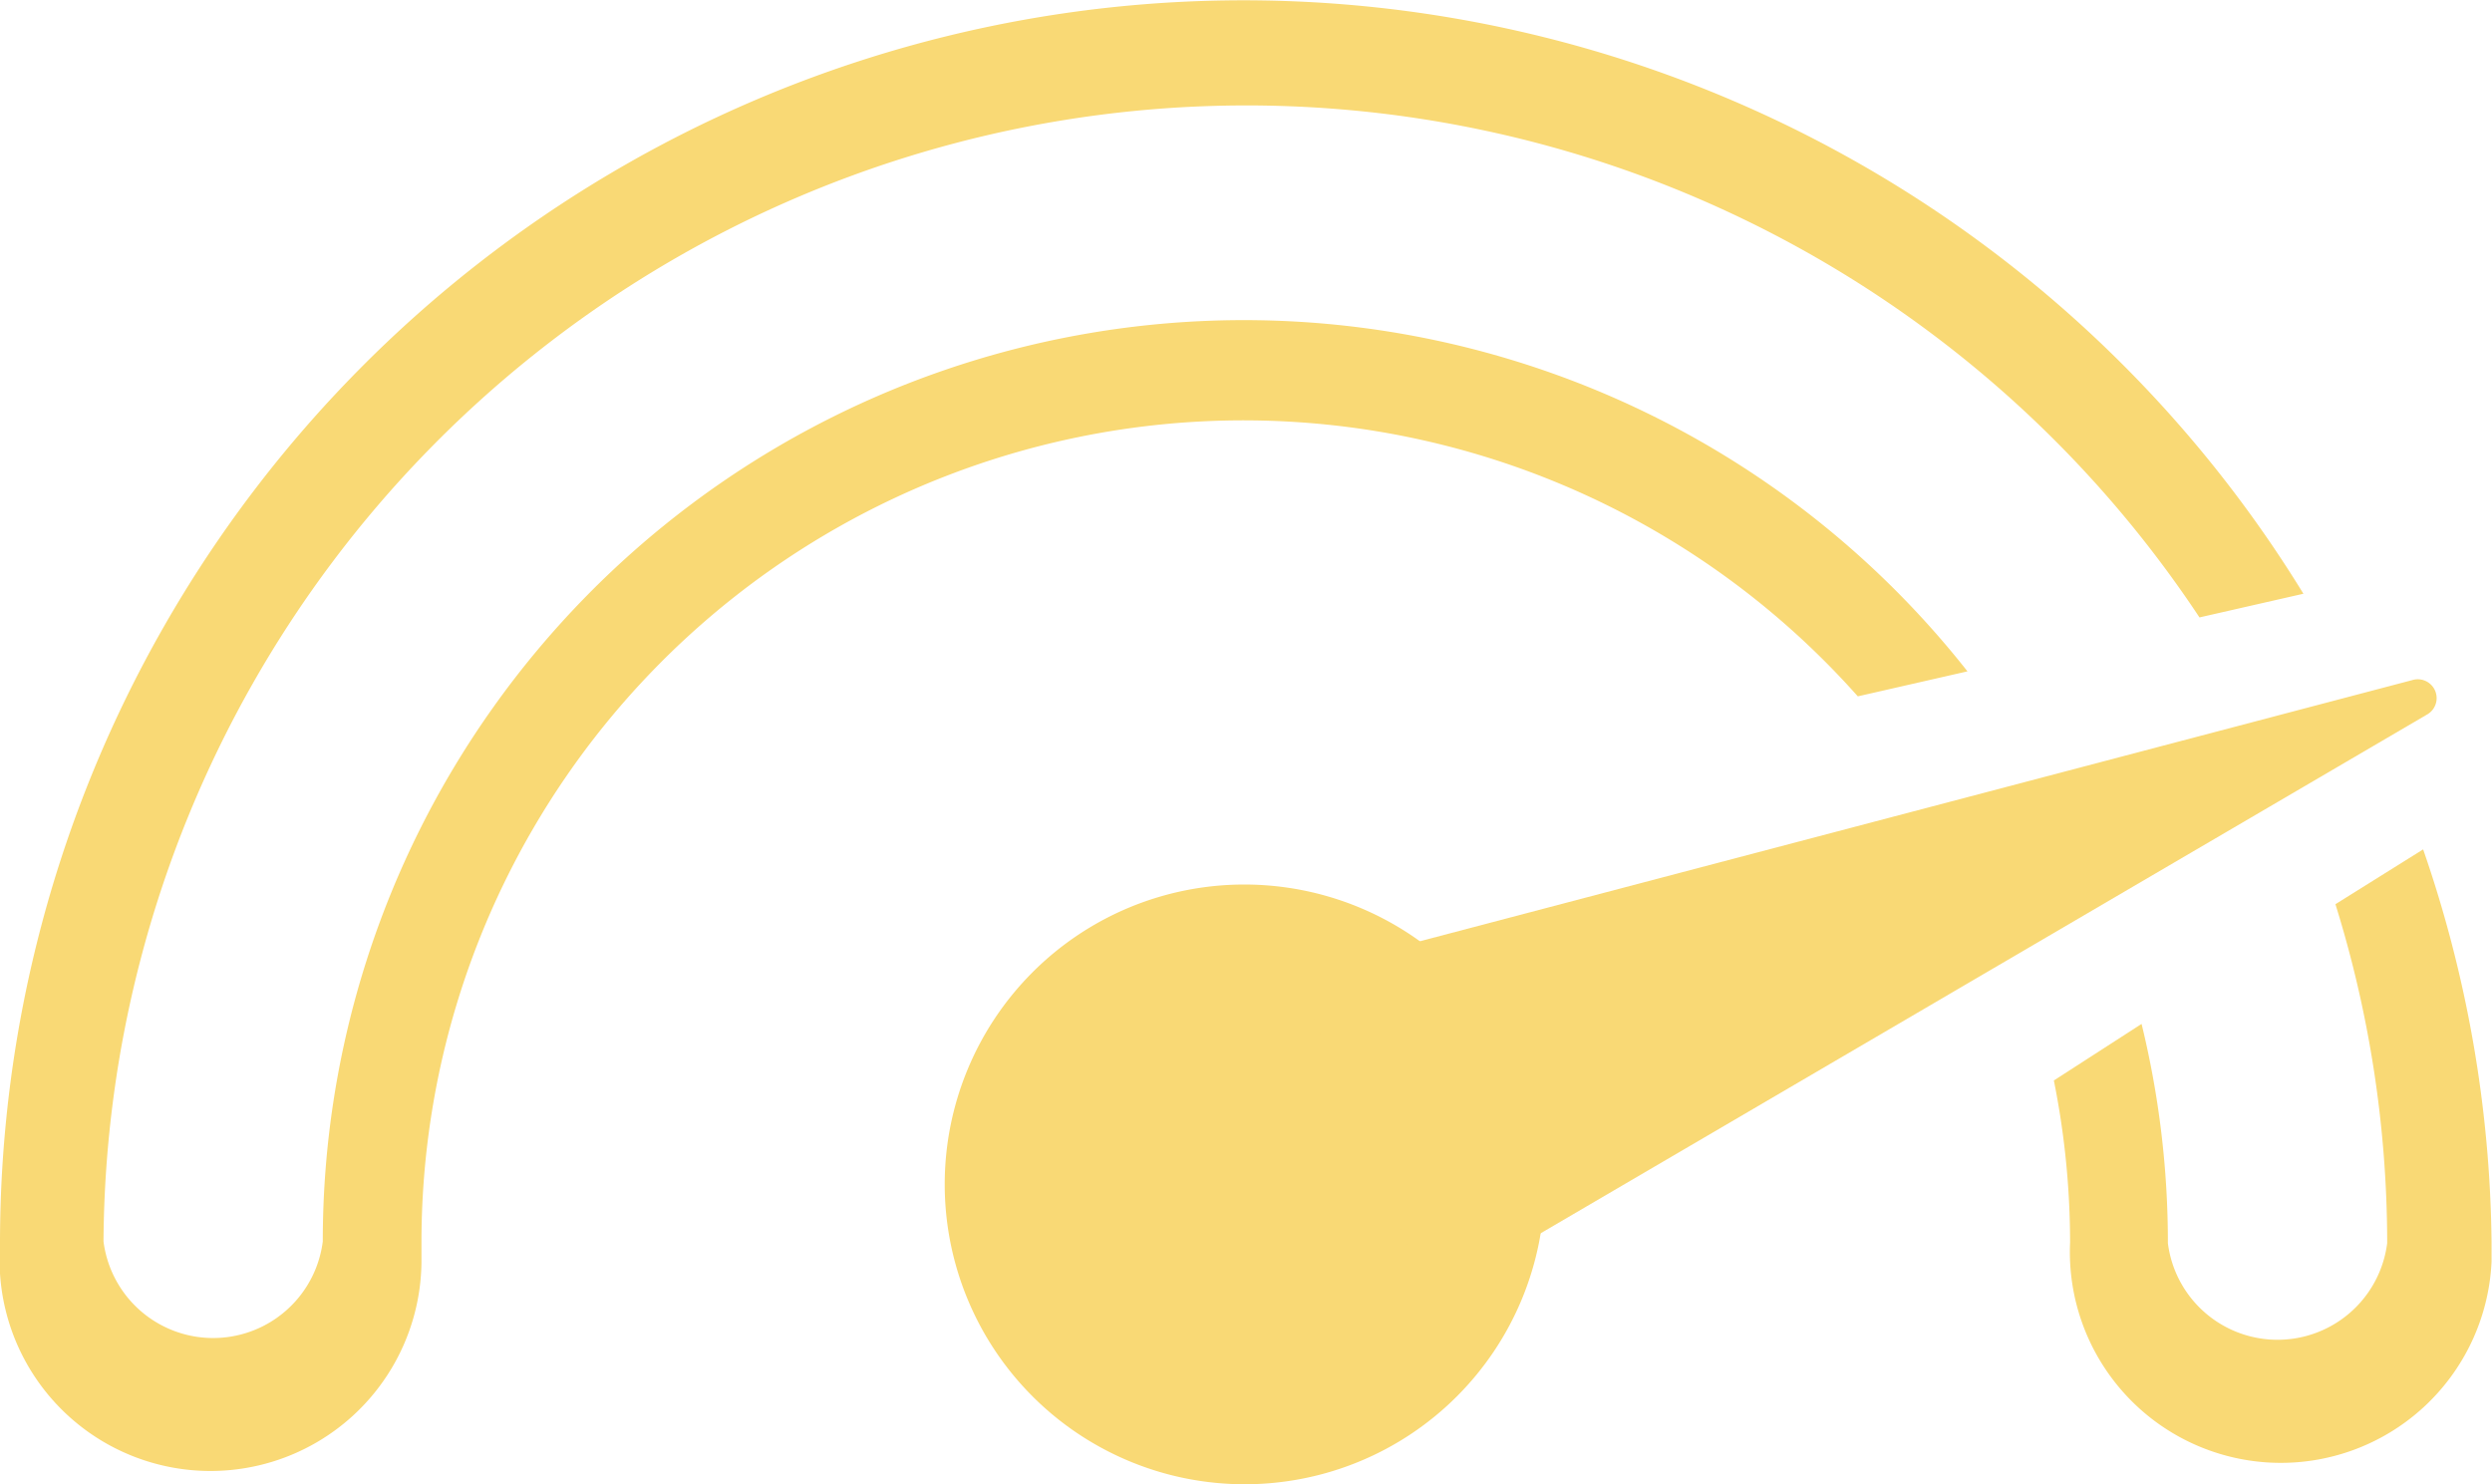
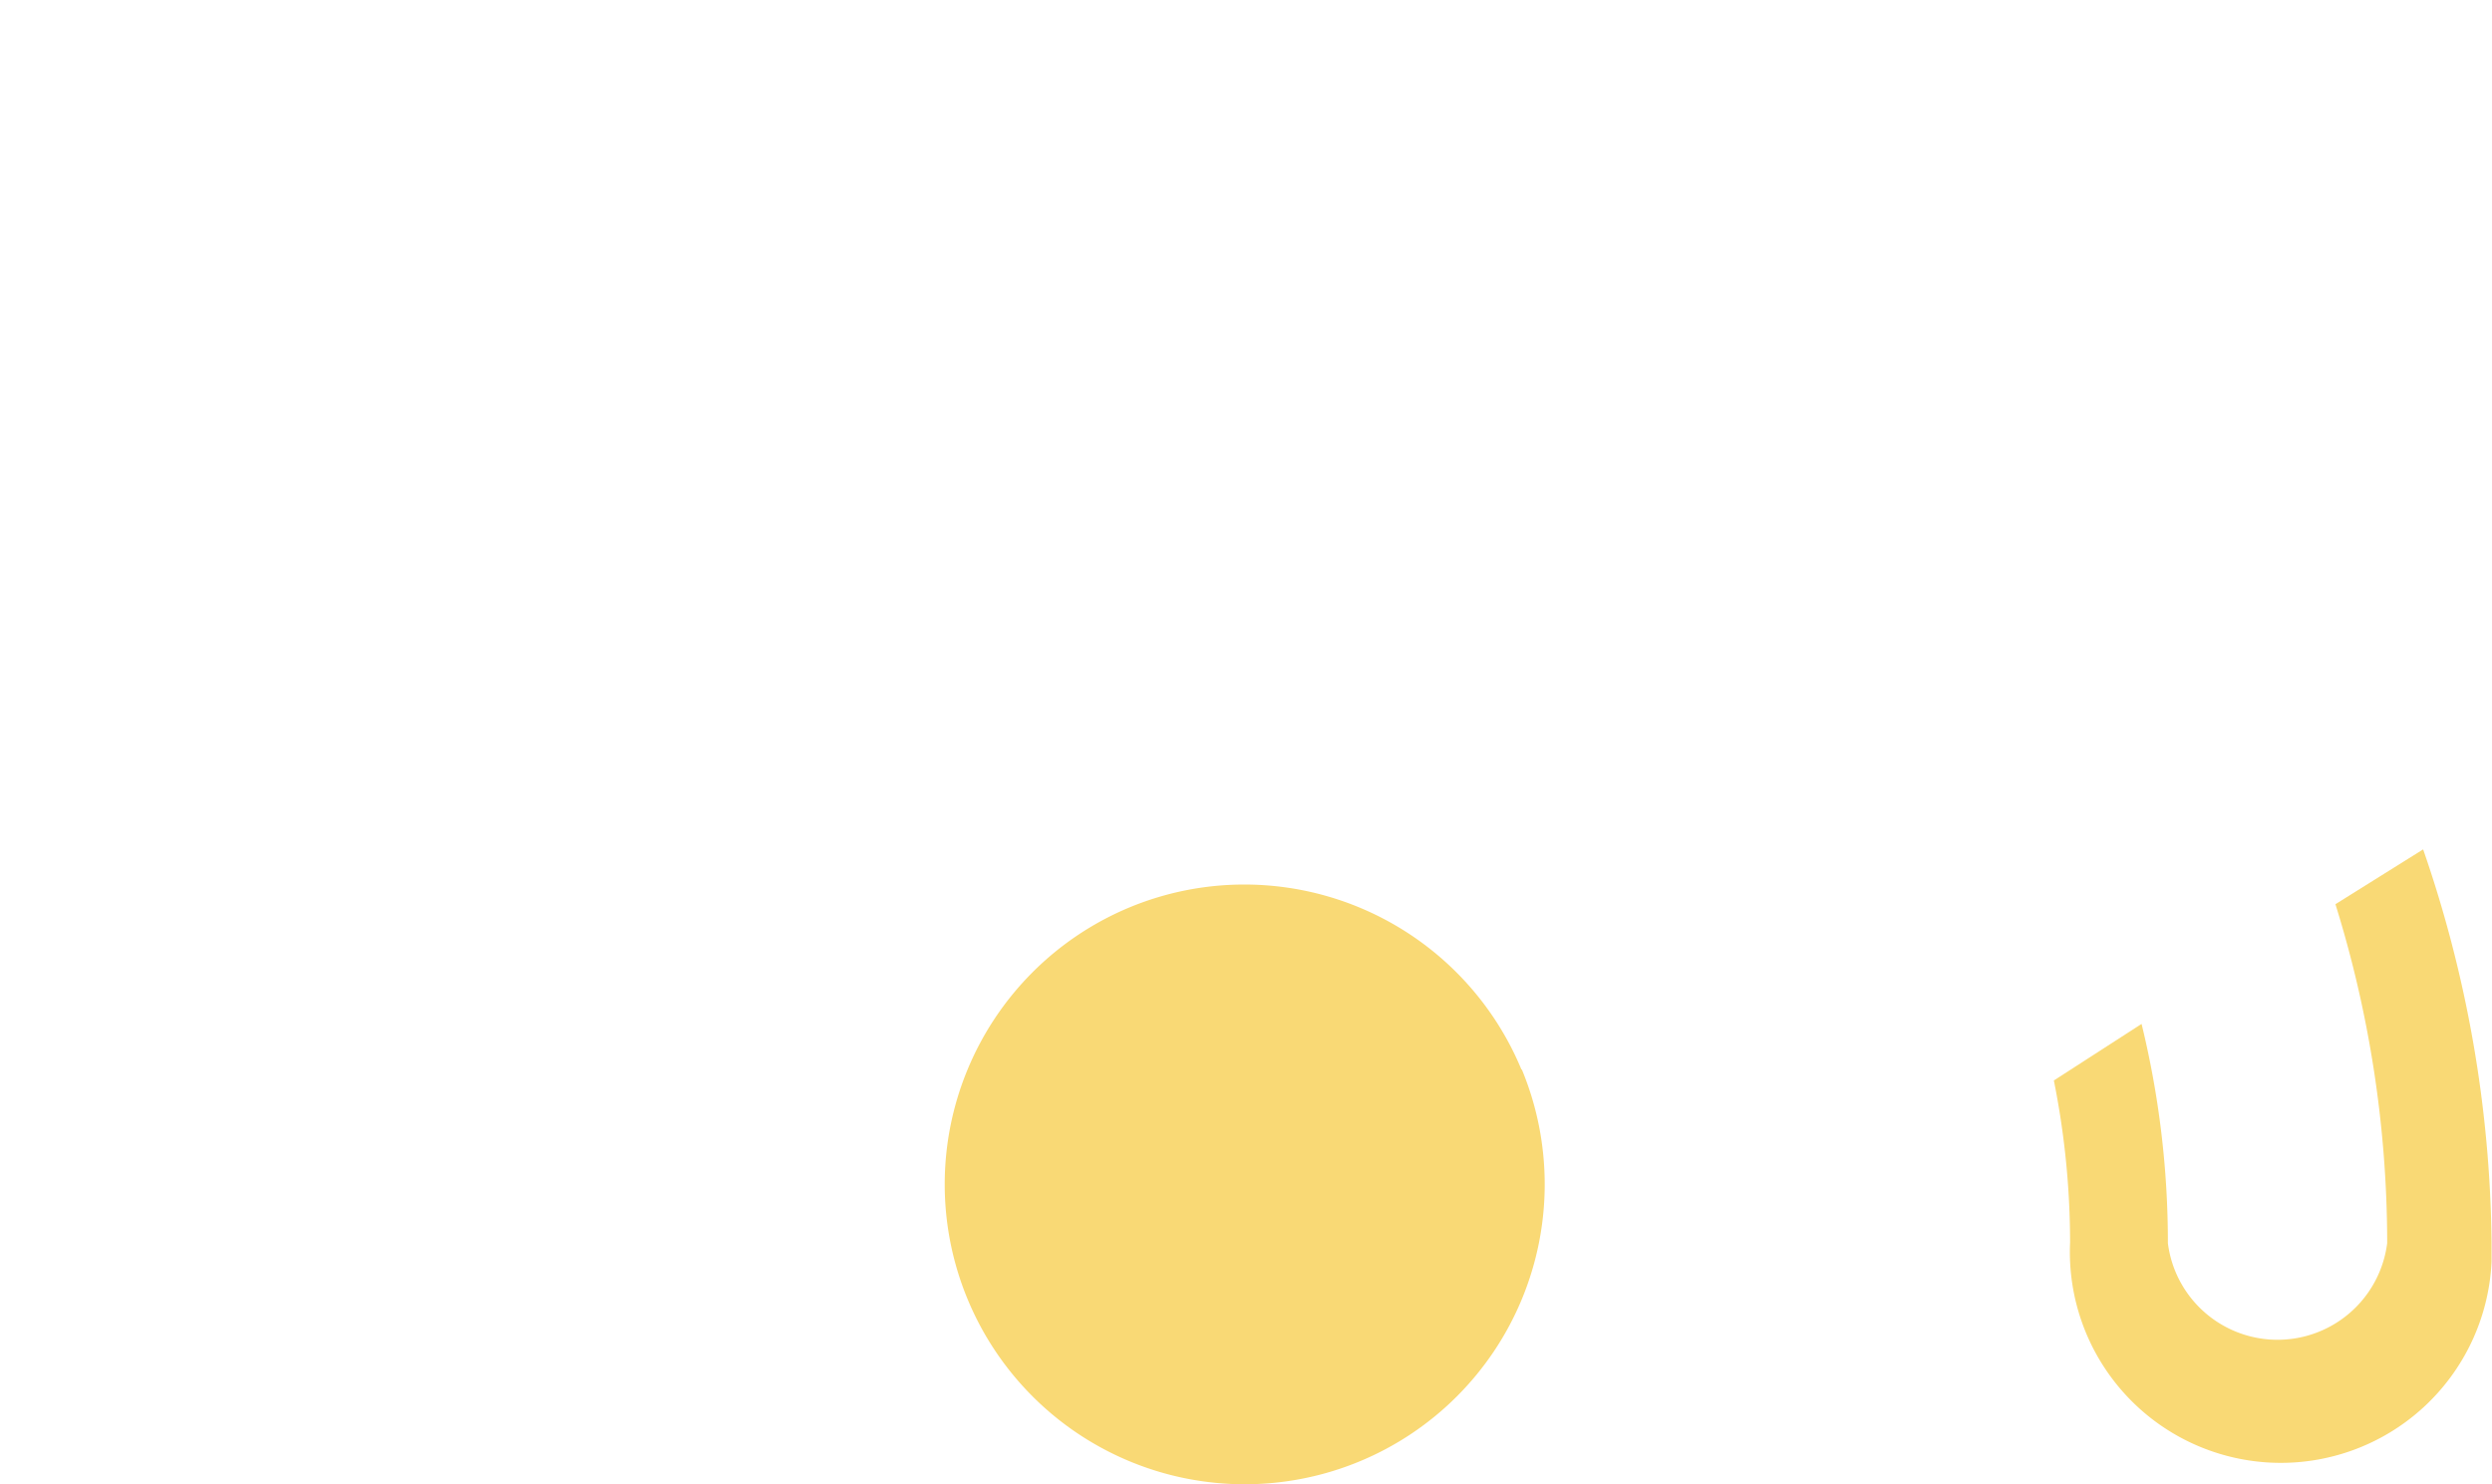
<svg xmlns="http://www.w3.org/2000/svg" id="Layer_1" data-name="Layer 1" width="56.82" height="33.85" viewBox="0 0 56.82 33.85">
  <defs>
    <style>.cls-1{fill:#f9d975;}</style>
  </defs>
  <title>za_powerful</title>
-   <path class="cls-1" d="M42.36,15.88l2.5-.57a21,21,0,0,0-37.5,13,2.52,2.52,0,0,1-5,0A26.06,26.06,0,0,1,50.15,14.08l2.37-.54A28.35,28.35,0,0,0,0,28.32v0.11a4.81,4.81,0,1,0,9.61.36q0-.22,0-0.43A18.74,18.74,0,0,1,42.36,15.88Z" transform="translate(0 0)" />
  <path class="cls-1" d="M55.25,19.37l-2,1.25a26,26,0,0,1,1.18,7.65v0.08a2.52,2.52,0,0,1-5,0,21,21,0,0,0-.6-5l-2,1.29a18.81,18.81,0,0,1,.37,3.69,4.81,4.81,0,1,0,9.61.44q0-.22,0-0.44h0A28.19,28.19,0,0,0,55.25,19.37Z" transform="translate(0 0)" />
  <path class="cls-1" d="M34.7,24.39a6.84,6.84,0,1,1-8.94-3.7h0a6.84,6.84,0,0,1,8.93,3.7h0Z" transform="translate(0 0)" />
-   <path class="cls-1" d="M30,22.09l25-6.58a0.43,0.43,0,0,1,.33.79L33,29.37a0.43,0.43,0,0,1-.59-0.14V29.17l-2.68-6.5A0.43,0.43,0,0,1,30,22.11Z" transform="translate(0 0)" />
</svg>